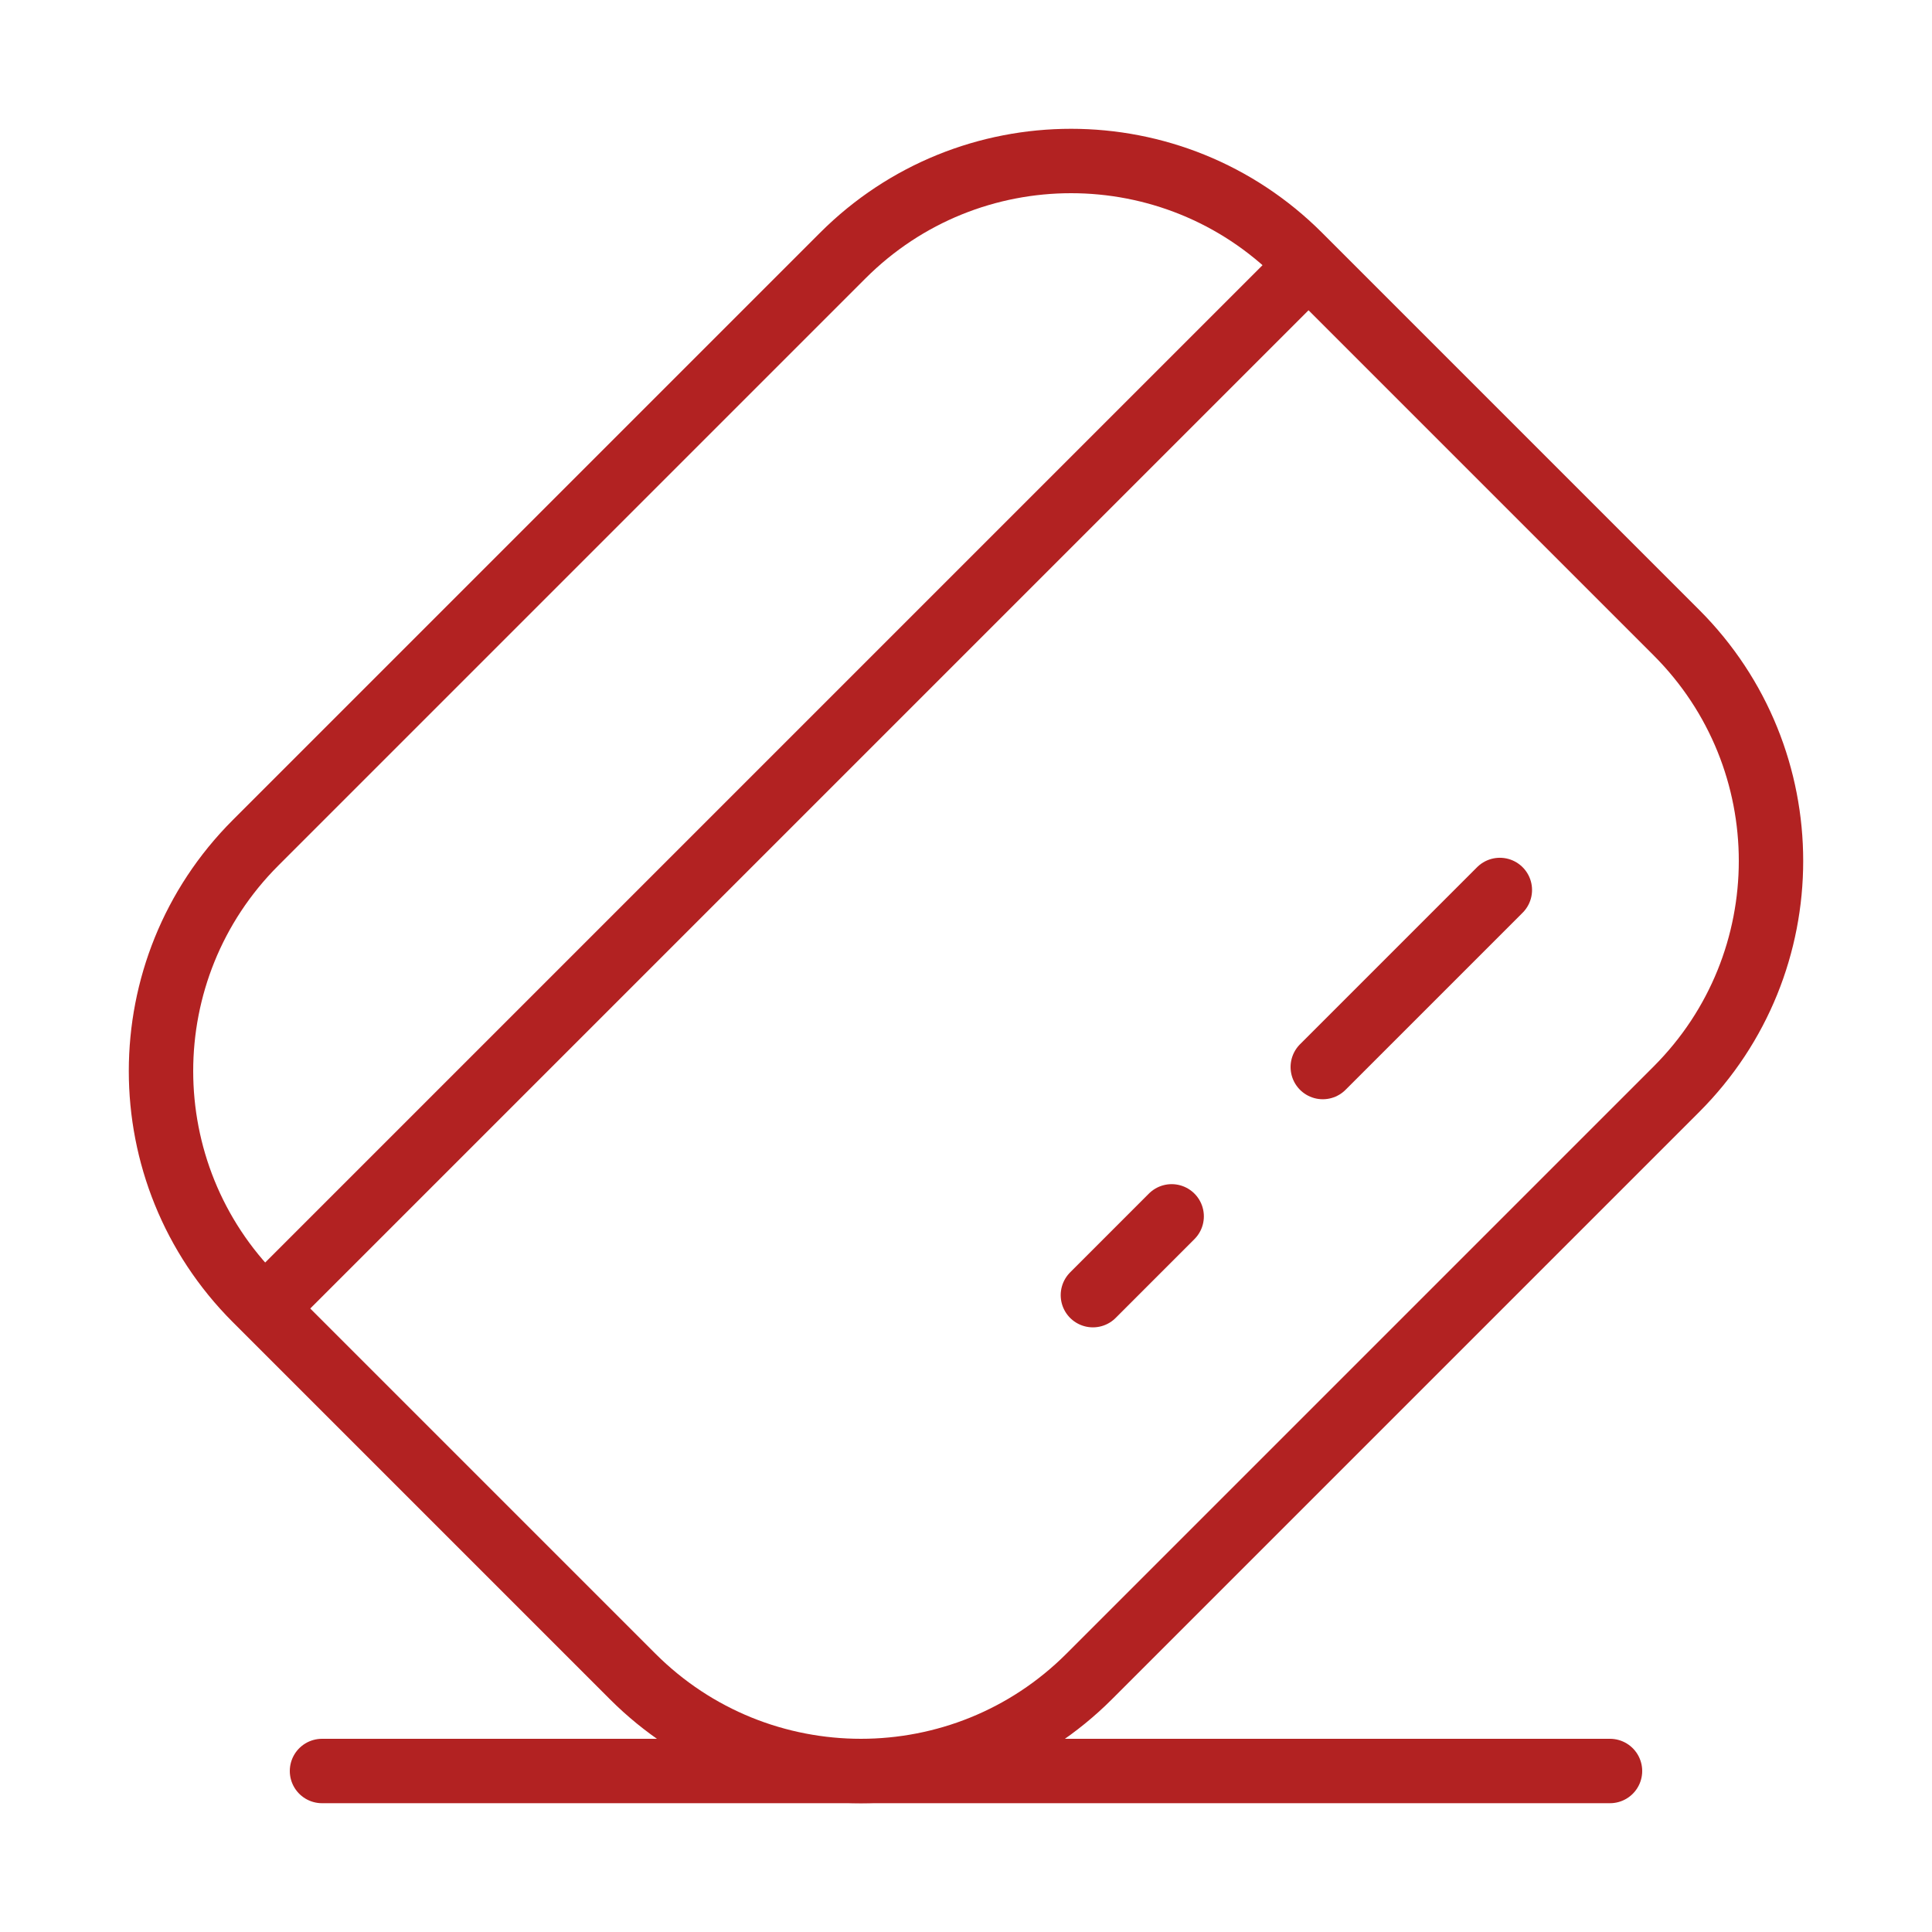
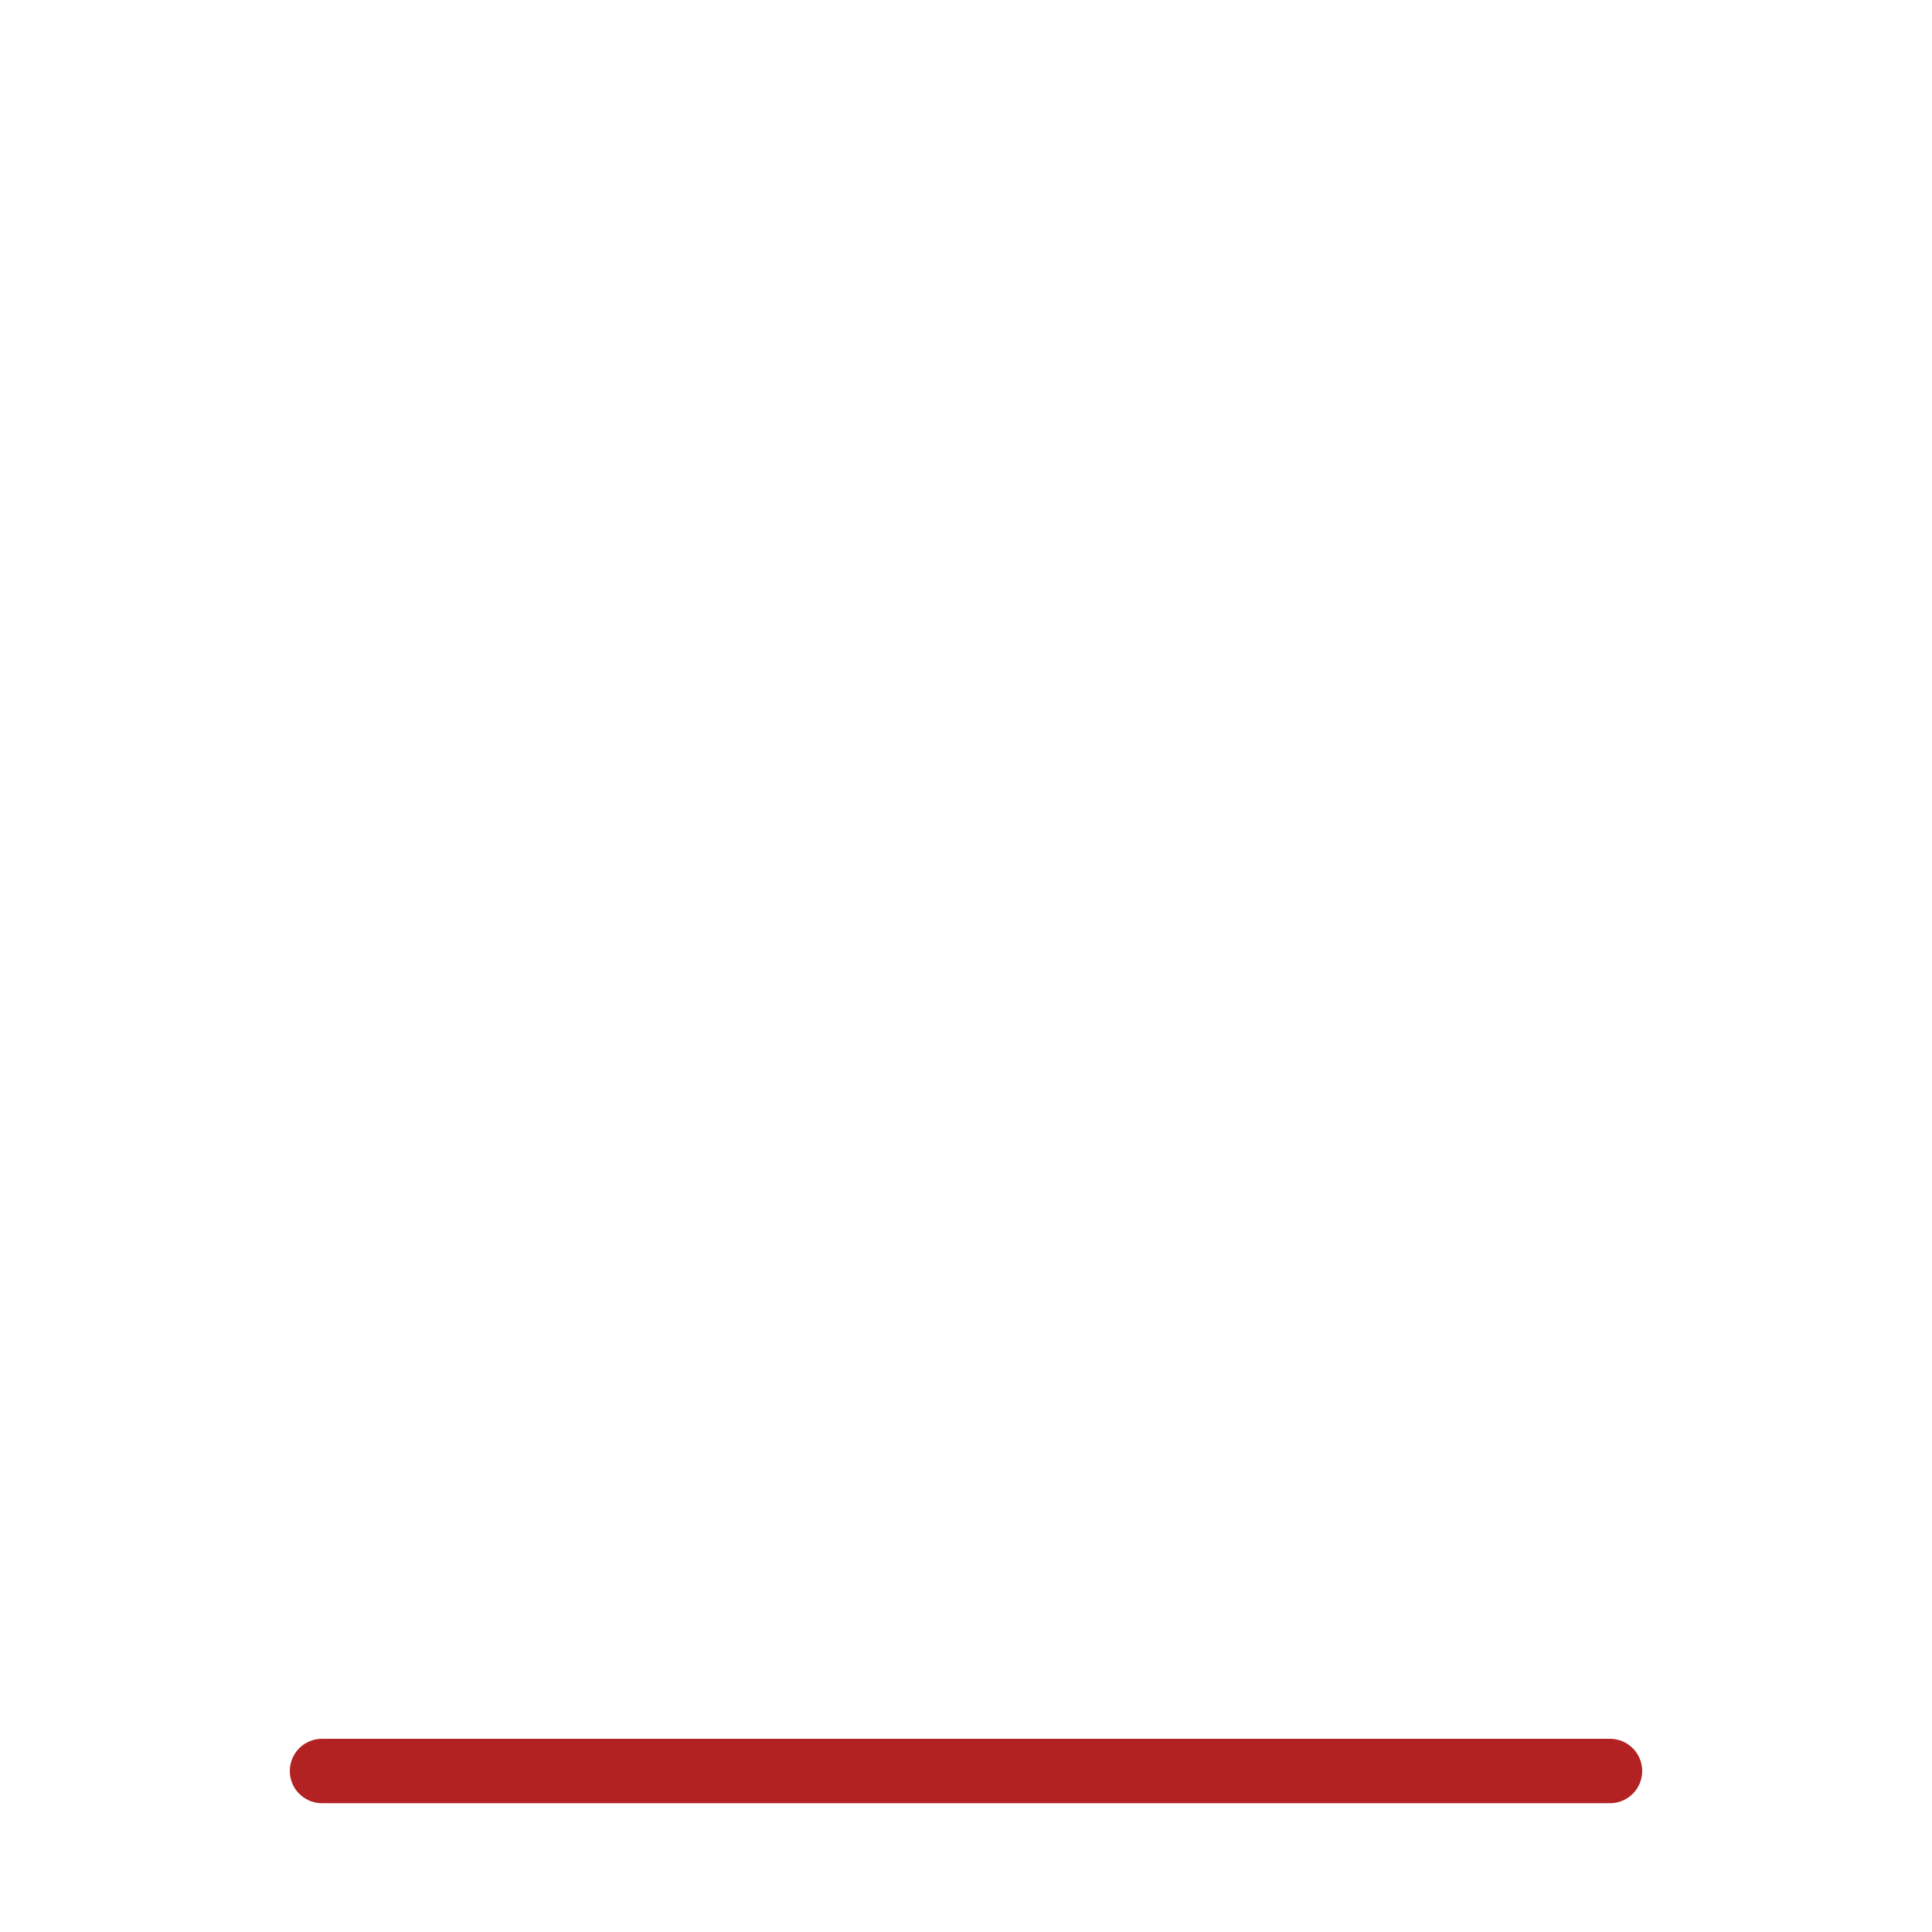
<svg xmlns="http://www.w3.org/2000/svg" fill="none" viewBox="0 0 60 60" height="60" width="60">
-   <path stroke-linecap="round" stroke-width="2" stroke="#B22222" d="M8.364 40.494L40.437 8.422M46.579 27.639L41.08 33.138M36.387 37.775L33.941 40.222" />
-   <path stroke-width="2" stroke="#B22222" d="M7.937 40.353C4.021 36.437 4.021 30.089 7.937 26.173L26.173 7.937C30.089 4.021 36.437 4.021 40.353 7.937L52.063 19.647C55.979 23.563 55.979 29.911 52.063 33.827L33.827 52.063C29.911 55.979 23.563 55.979 19.647 52.063L7.937 40.353Z" />
  <path stroke-linecap="round" stroke-width="2" stroke="#B22222" d="M10 55H50" />
</svg>